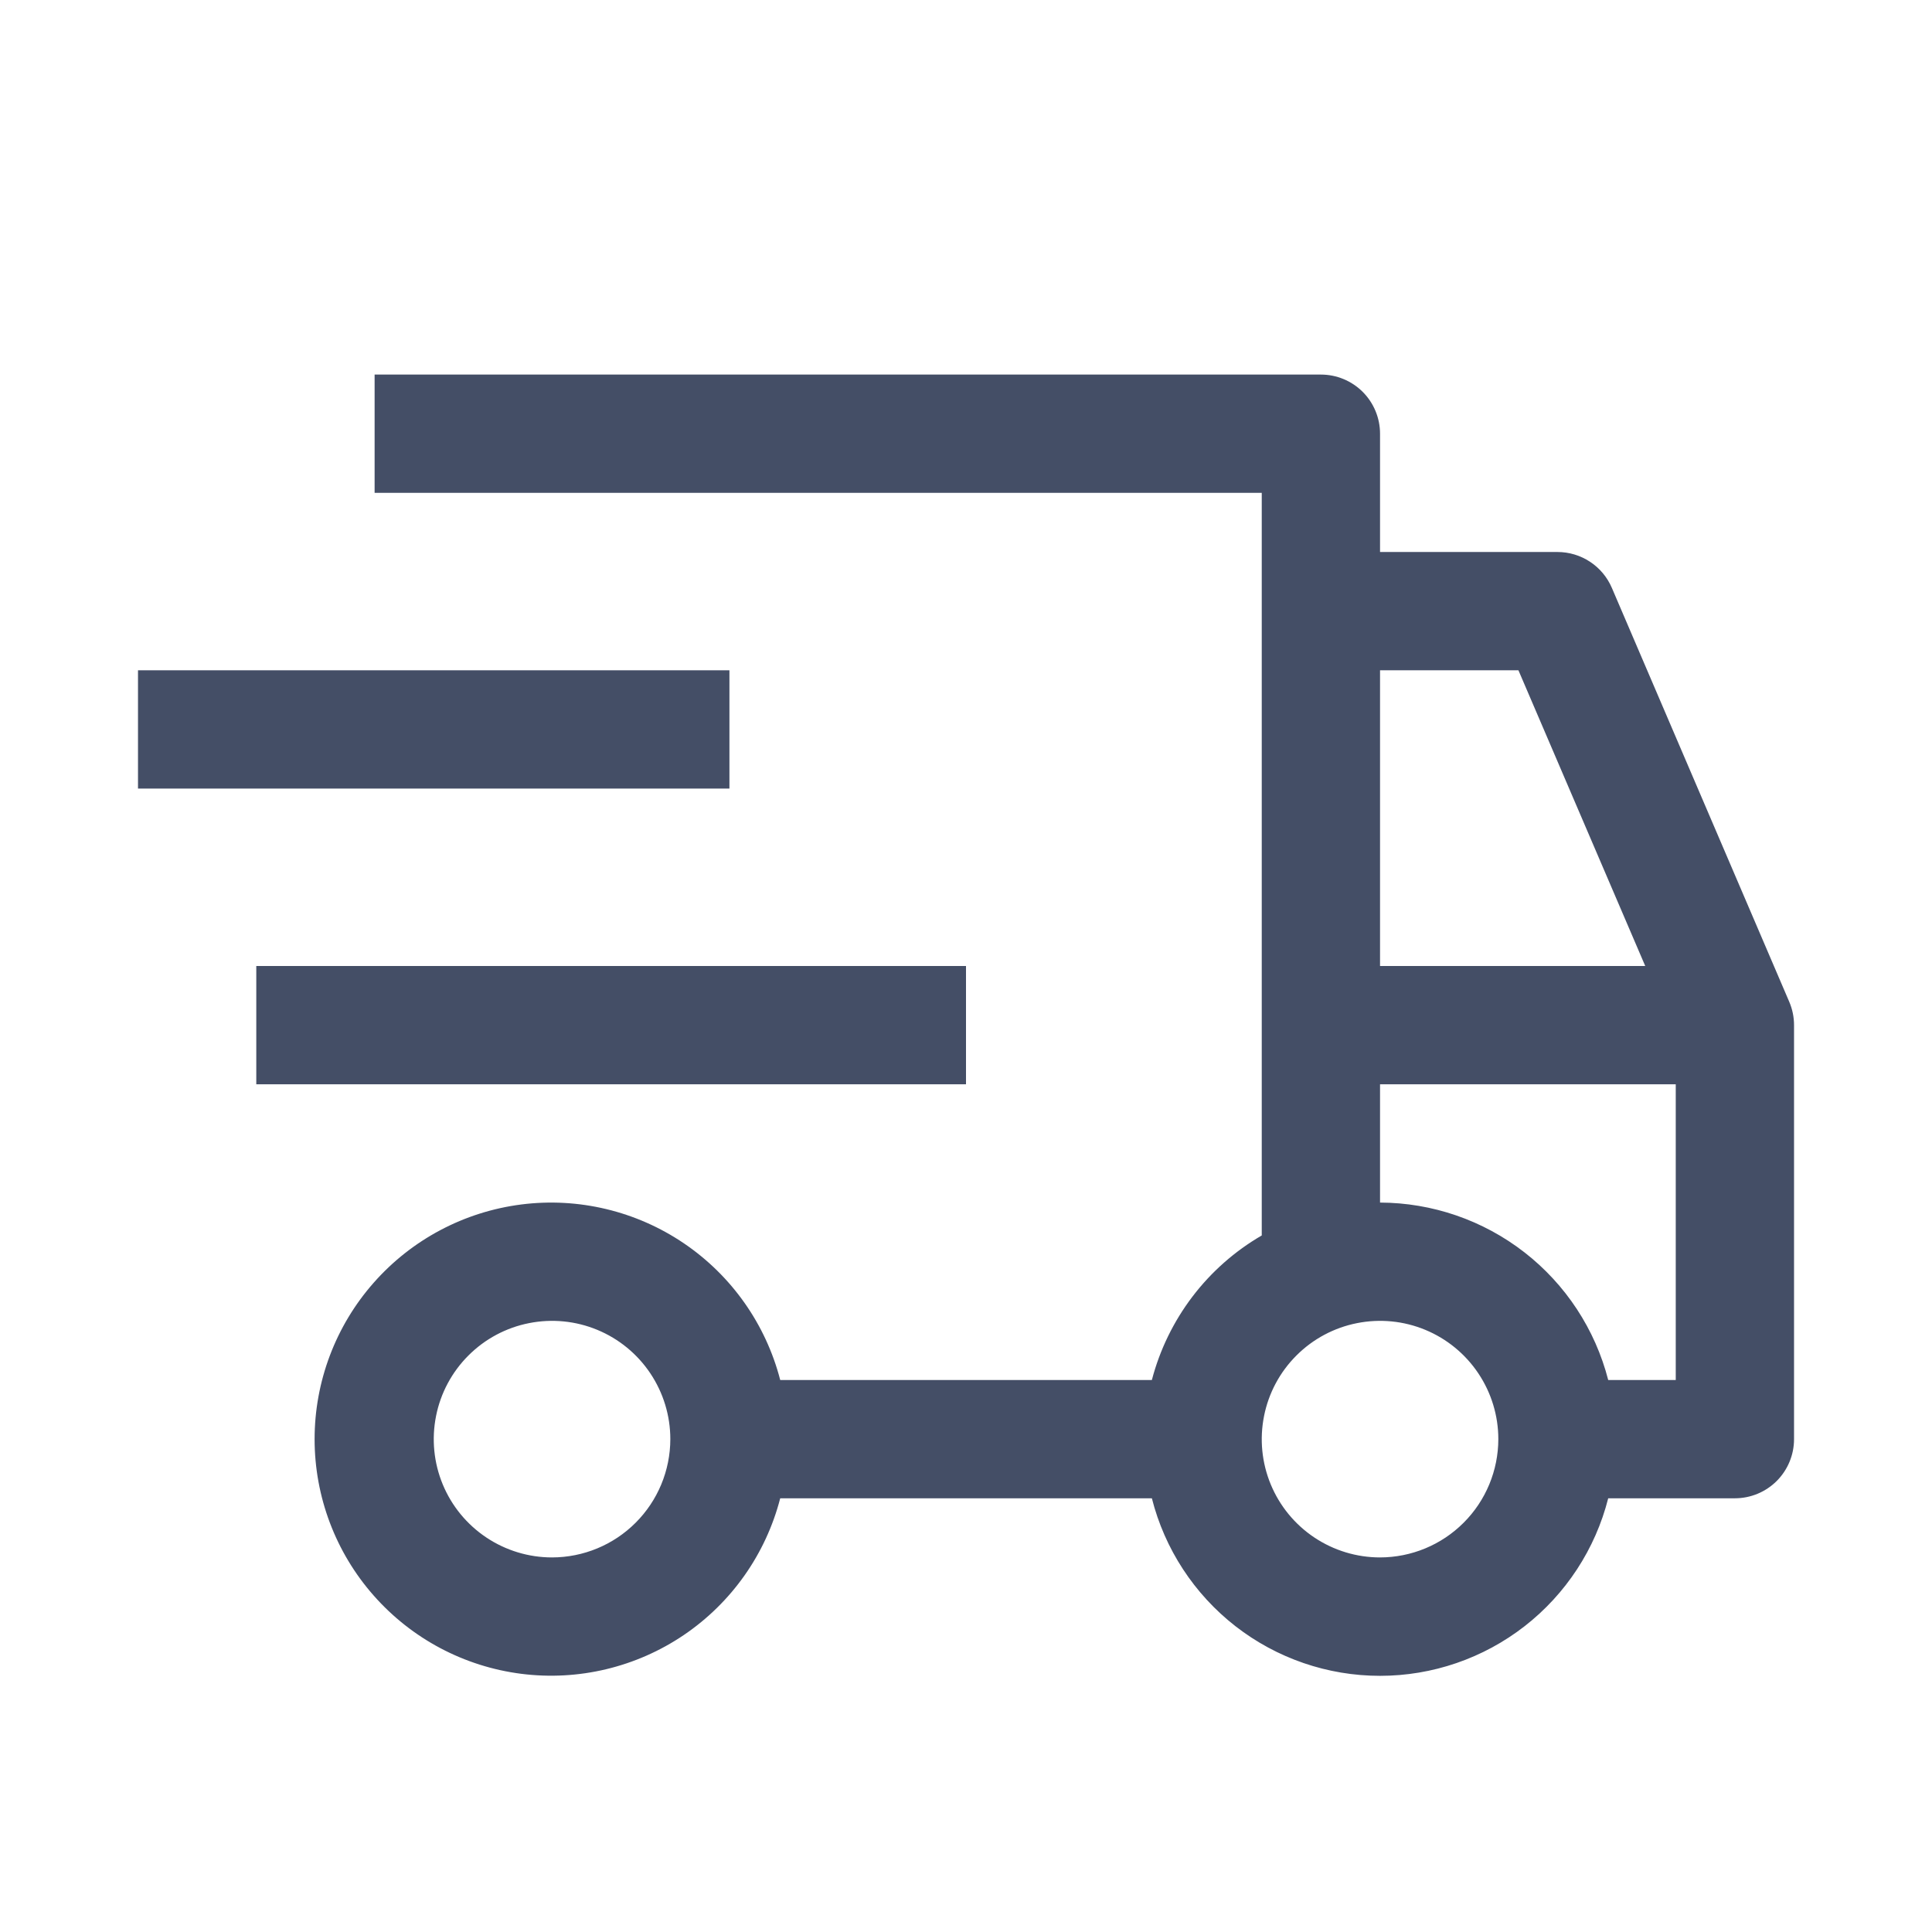
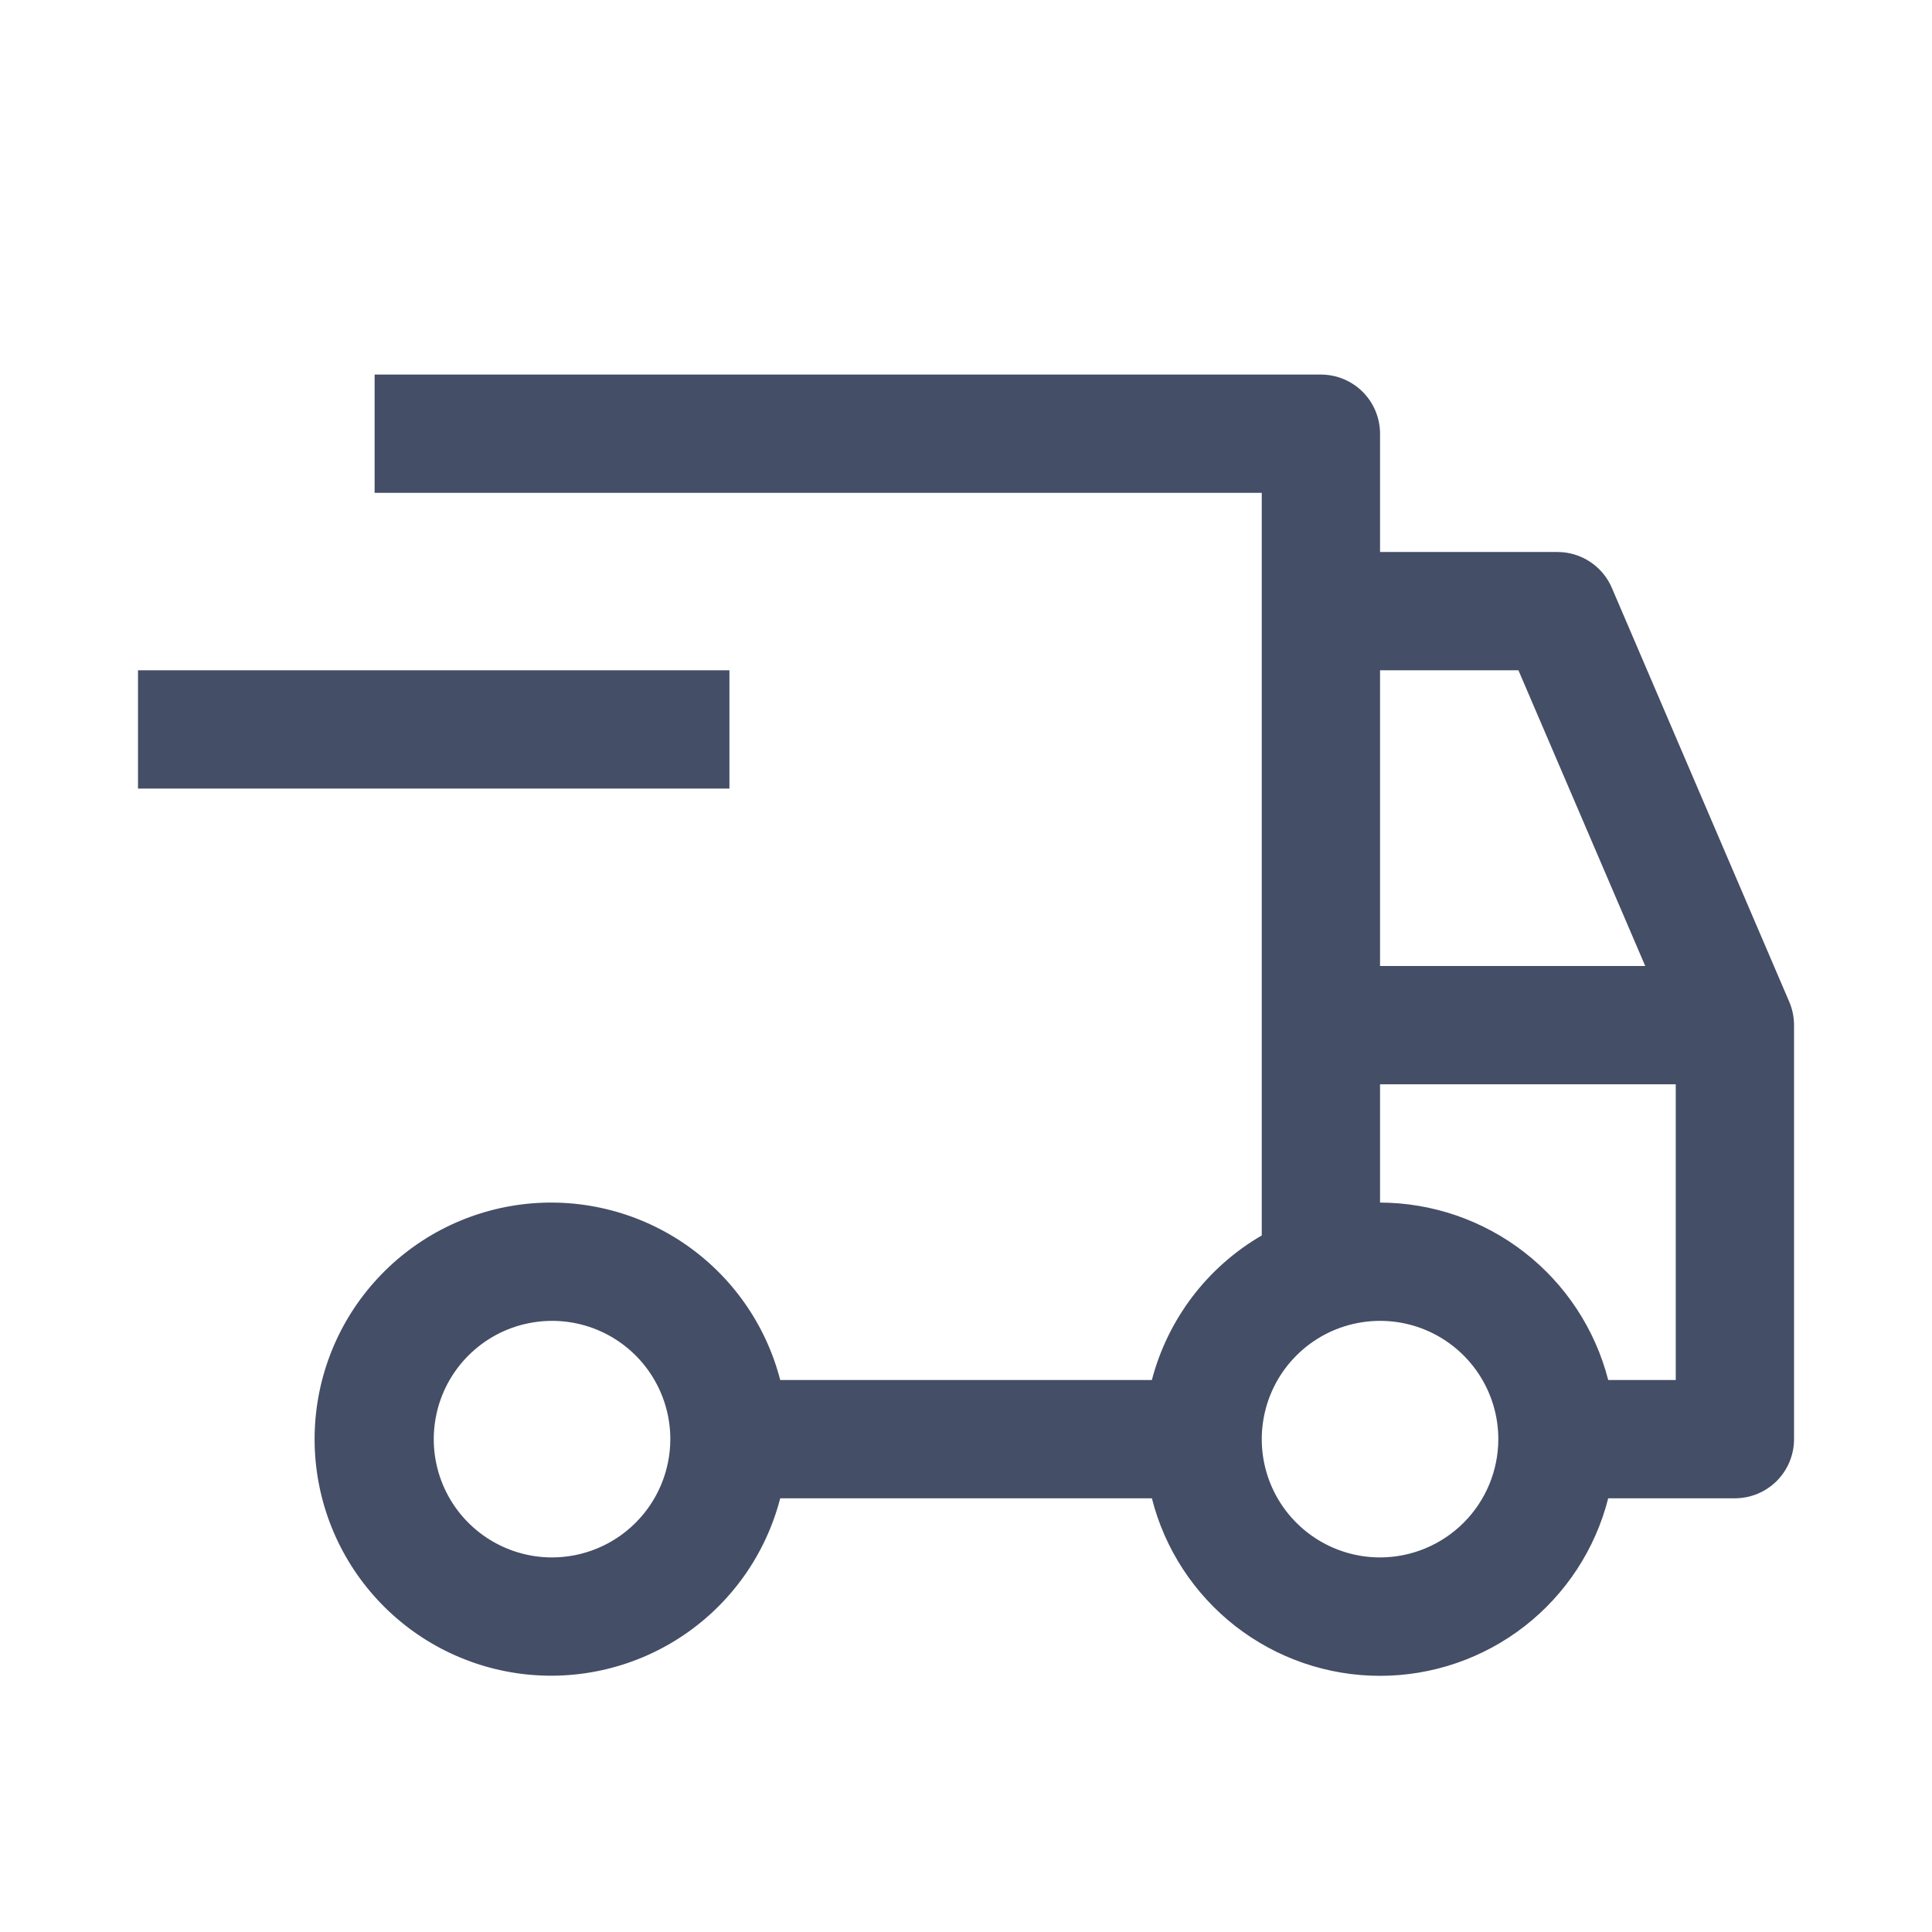
<svg xmlns="http://www.w3.org/2000/svg" width="49" height="49" viewBox="0 0 49 49" fill="none">
  <g id="carbon:delivery">
-     <path id="Vector" d="M6.5 24.5H24.5V27.5H6.5V24.5Z" fill="#444E66" />
    <path id="Vector_2" d="M3.5 17H18.5V20H3.5V17Z" fill="#444E66" />
    <path id="Vector_3" d="M45.38 25.409L40.88 14.909C40.764 14.639 40.572 14.409 40.327 14.248C40.082 14.086 39.794 14 39.501 14H35.001V11C35.001 10.602 34.843 10.221 34.562 9.939C34.28 9.658 33.899 9.5 33.501 9.5H9.501V12.5H32.001V31.334C31.317 31.731 30.719 32.259 30.241 32.888C29.763 33.518 29.414 34.235 29.214 35H19.788C19.423 33.586 18.555 32.354 17.346 31.534C16.137 30.715 14.671 30.364 13.223 30.548C11.774 30.732 10.442 31.438 9.477 32.534C8.511 33.629 7.979 35.04 7.979 36.5C7.979 37.96 8.511 39.371 9.477 40.466C10.442 41.562 11.774 42.268 13.223 42.452C14.671 42.636 16.137 42.285 17.346 41.466C18.555 40.646 19.423 39.414 19.788 38H29.214C29.54 39.287 30.287 40.429 31.335 41.245C32.383 42.06 33.673 42.503 35.001 42.503C36.329 42.503 37.619 42.06 38.667 41.245C39.715 40.429 40.462 39.287 40.788 38H44.001C44.399 38 44.78 37.842 45.062 37.561C45.343 37.279 45.501 36.898 45.501 36.5V26C45.501 25.797 45.46 25.596 45.38 25.409ZM14.001 39.5C13.408 39.5 12.828 39.324 12.334 38.994C11.841 38.665 11.456 38.196 11.229 37.648C11.002 37.1 10.943 36.497 11.059 35.915C11.174 35.333 11.46 34.798 11.88 34.379C12.299 33.959 12.834 33.673 13.416 33.558C13.998 33.442 14.601 33.501 15.149 33.728C15.697 33.955 16.166 34.34 16.495 34.833C16.825 35.327 17.001 35.907 17.001 36.5C17 37.295 16.684 38.058 16.121 38.62C15.559 39.183 14.796 39.499 14.001 39.5ZM35.001 17H38.511L41.727 24.5H35.001V17ZM35.001 39.5C34.408 39.5 33.828 39.324 33.334 38.994C32.841 38.665 32.456 38.196 32.229 37.648C32.002 37.1 31.943 36.497 32.059 35.915C32.174 35.333 32.46 34.798 32.88 34.379C33.299 33.959 33.834 33.673 34.416 33.558C34.998 33.442 35.601 33.501 36.149 33.728C36.697 33.955 37.166 34.34 37.495 34.833C37.825 35.327 38.001 35.907 38.001 36.5C38 37.295 37.684 38.058 37.121 38.62C36.559 39.183 35.796 39.499 35.001 39.5ZM42.501 35H40.788C40.458 33.715 39.71 32.576 38.663 31.762C37.616 30.948 36.328 30.504 35.001 30.5V27.5H42.501V35Z" fill="#444E66" />
  </g>
</svg>